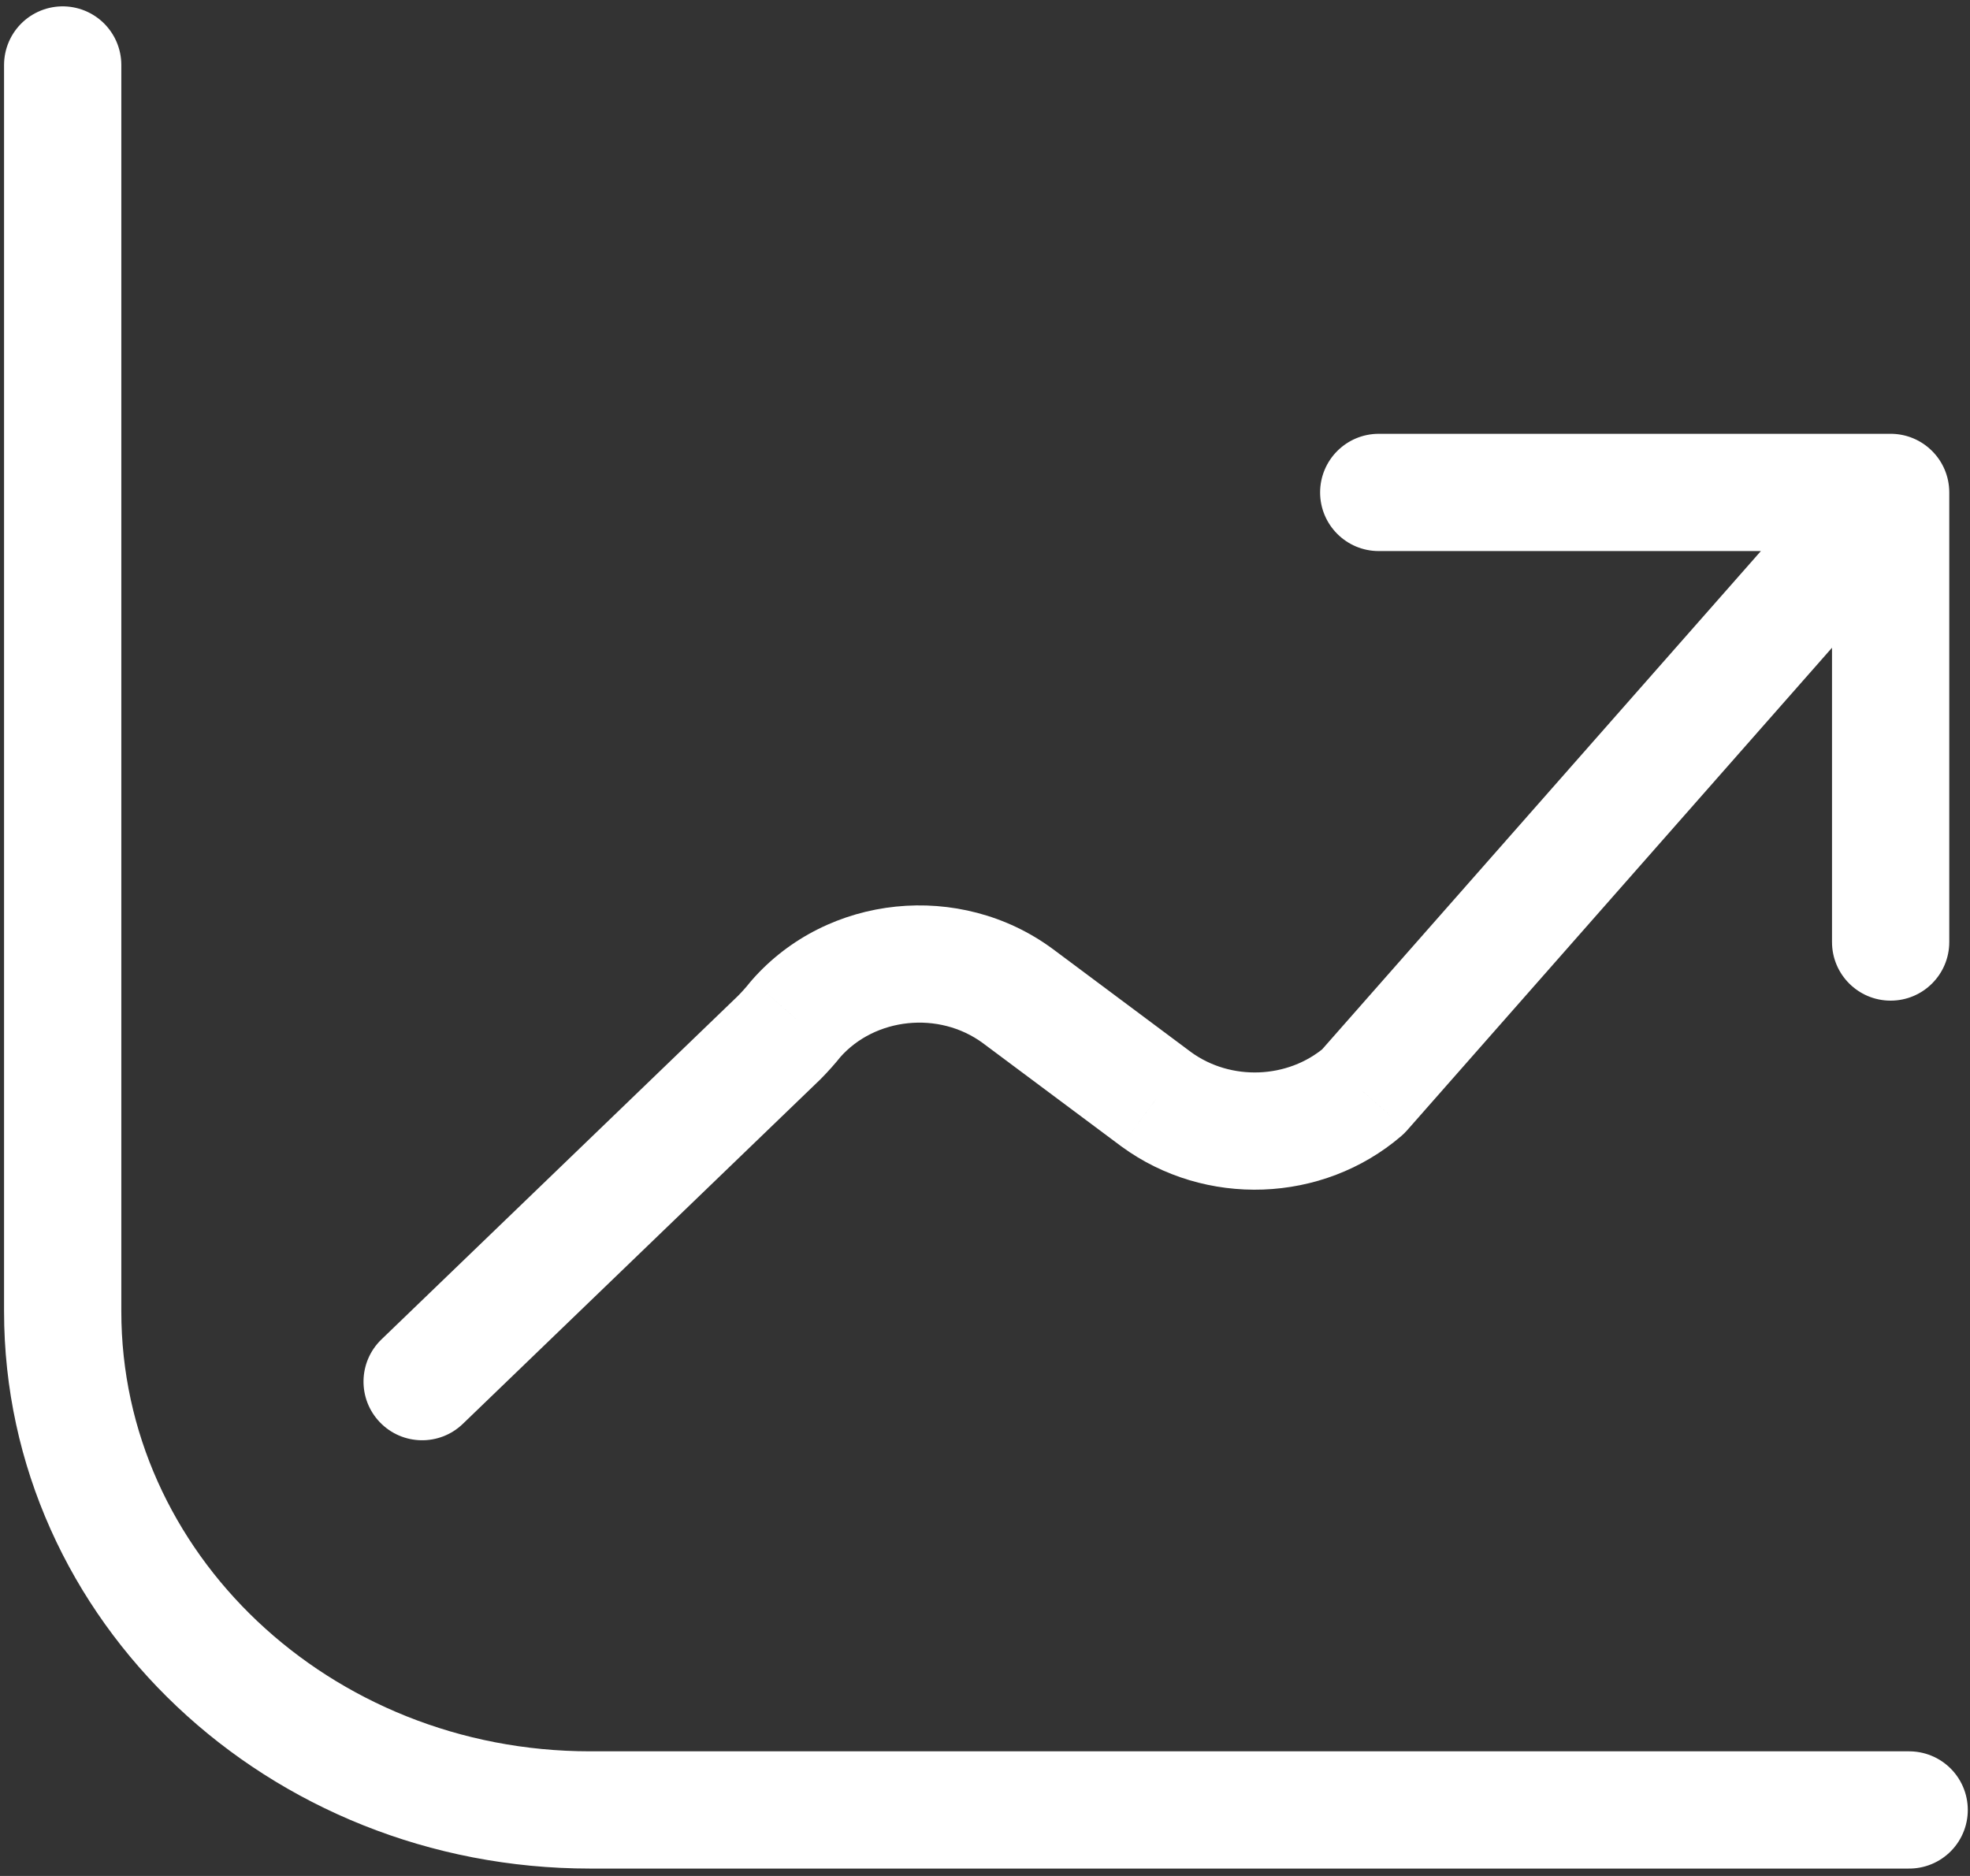
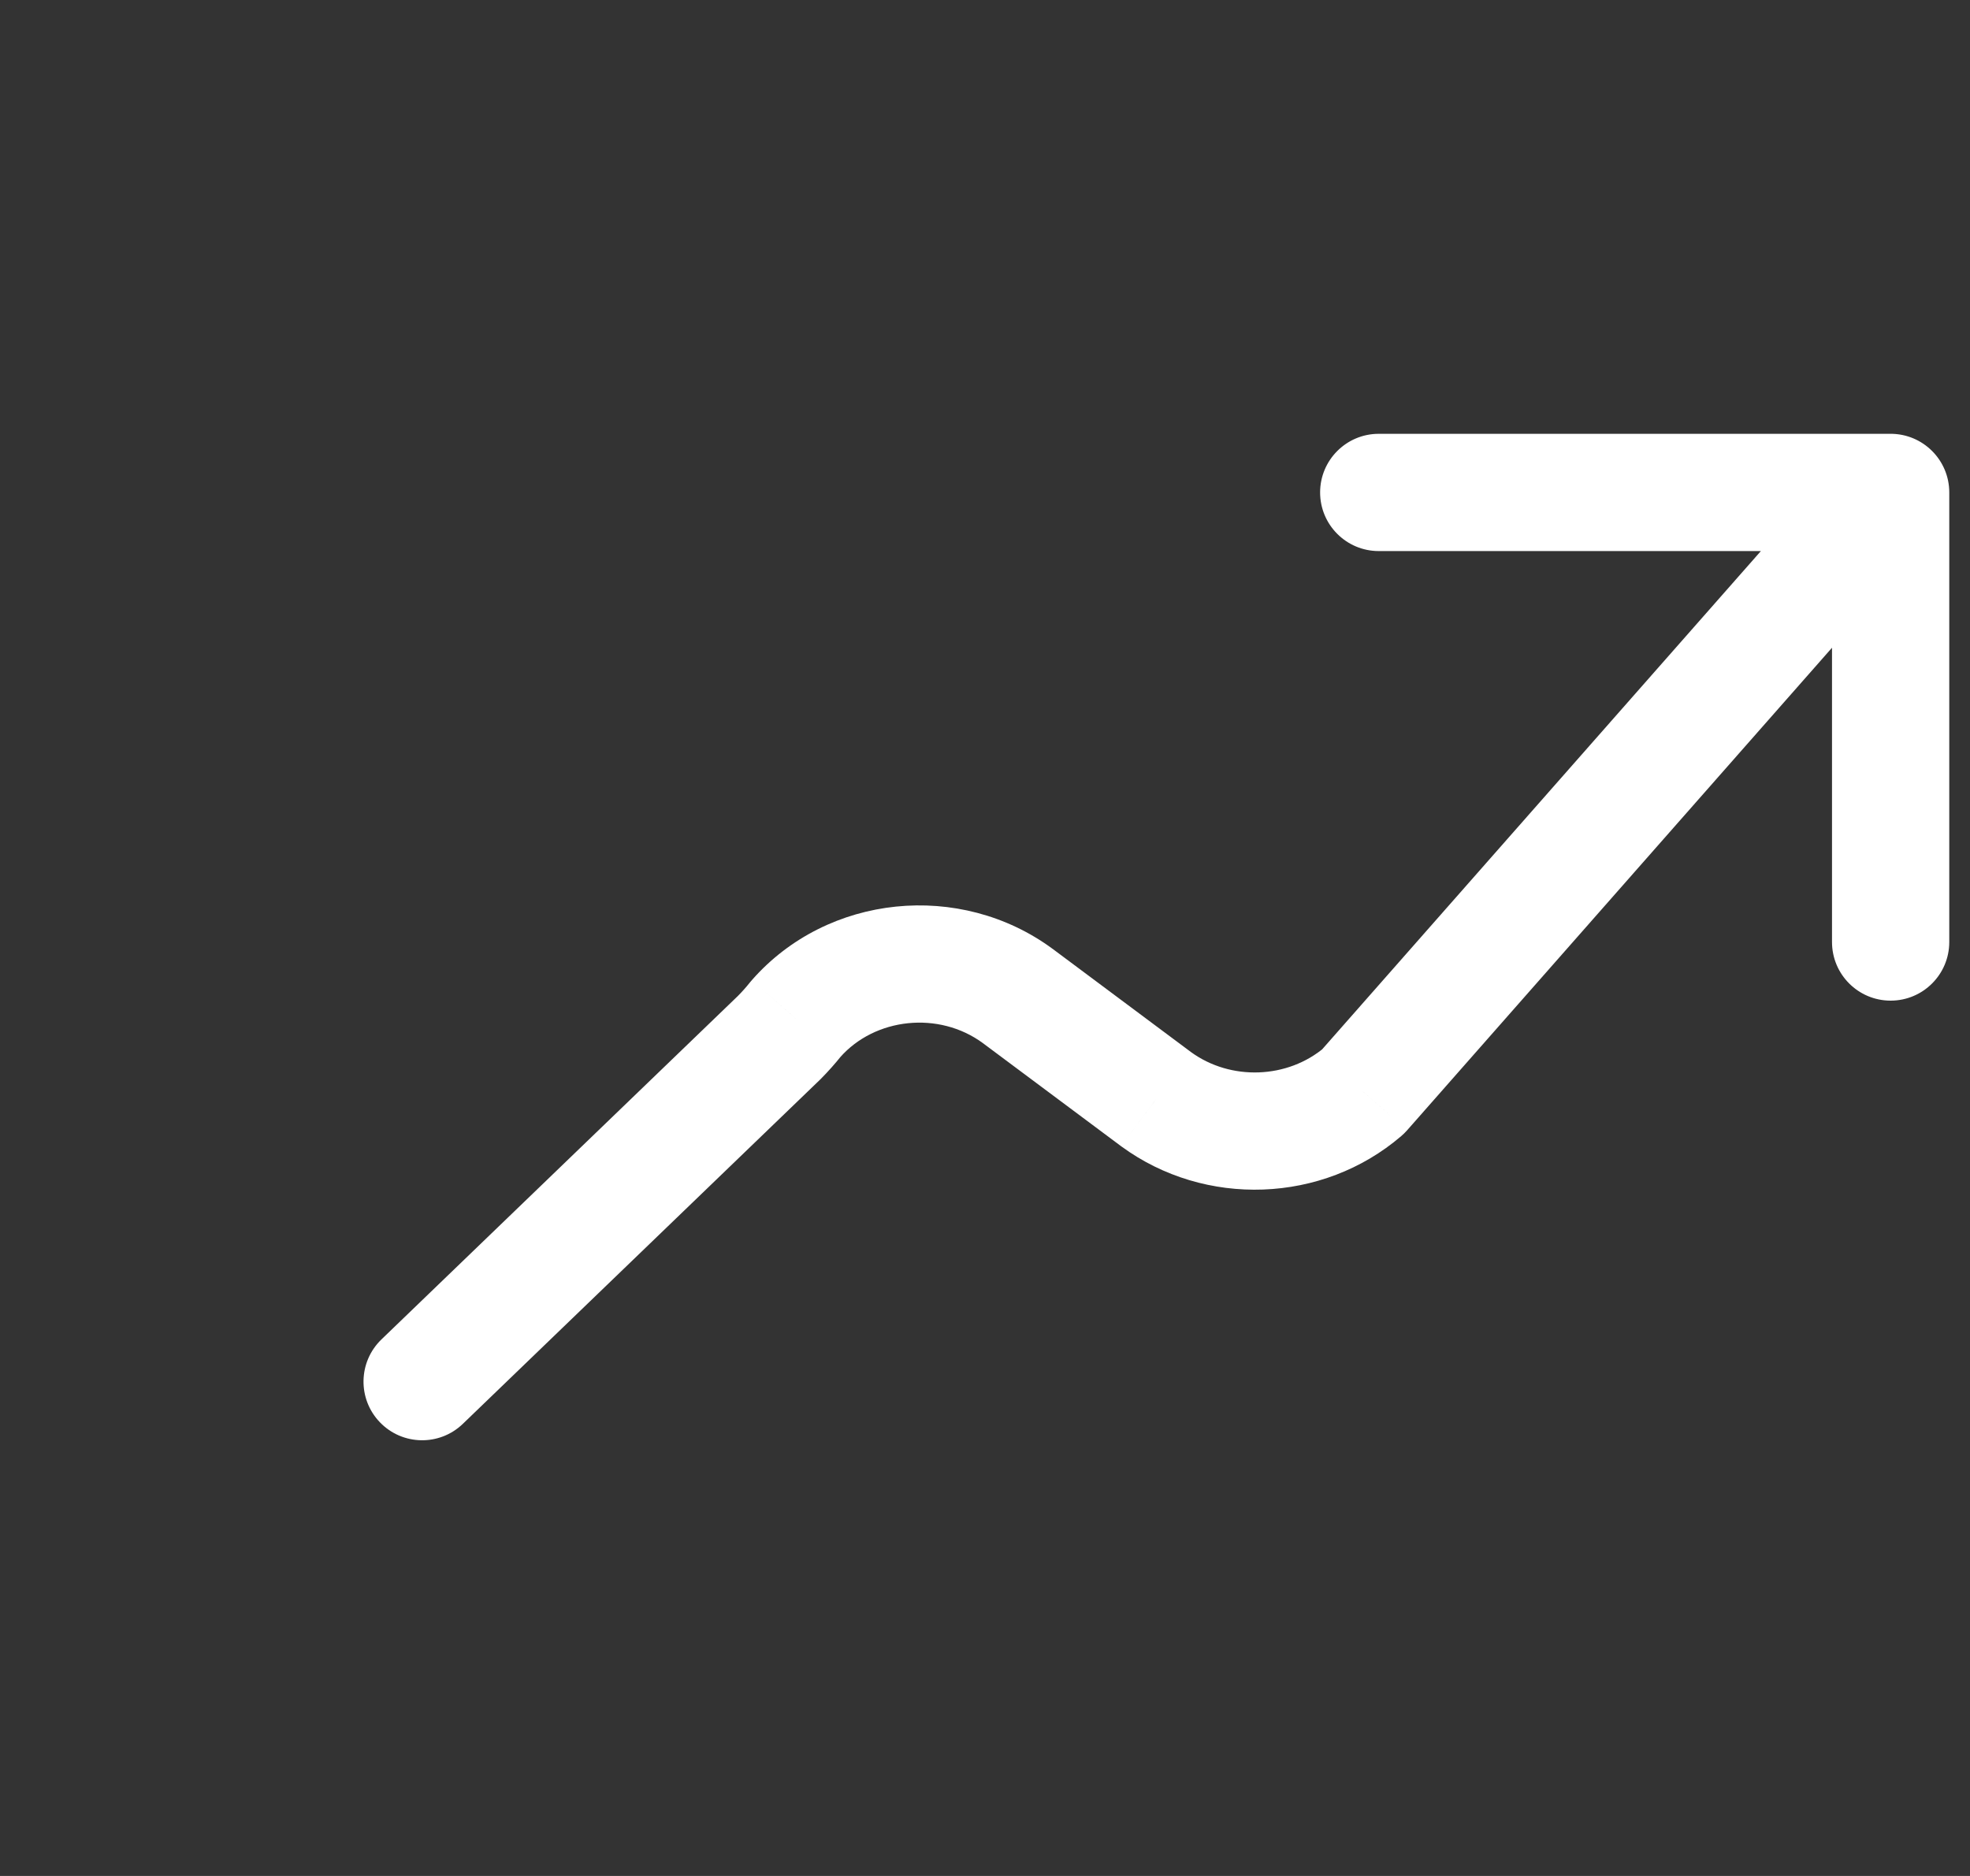
<svg xmlns="http://www.w3.org/2000/svg" width="84" height="80" viewBox="0 0 84 80" fill="none">
  <rect x="0" y="0" width="84" height="80" fill="#333333" stroke="none" />
-   <path d="M81.406 77.185H25.168C12.744 77.185 2.673 67.666 2.673 55.924V2.771" stroke="white" stroke-width="5" stroke-linecap="round" stroke-linejoin="round" />
  <path d="M58.789 18.5C57.409 18.5 56.289 19.619 56.289 21C56.289 22.381 57.409 23.5 58.789 23.5V18.5ZM80.615 23.5C81.996 23.5 83.115 22.381 83.115 21C83.115 19.619 81.996 18.5 80.615 18.5V23.5ZM83.116 21C83.116 19.619 81.996 18.5 80.616 18.5C79.235 18.5 78.116 19.619 78.116 21H83.116ZM78.116 40.172C78.116 41.553 79.235 42.672 80.616 42.672C81.996 42.672 83.116 41.553 83.116 40.172H78.116ZM82.492 22.652C83.404 21.616 83.304 20.036 82.267 19.124C81.231 18.211 79.651 18.312 78.739 19.348L82.492 22.652ZM58.12 46.551L59.747 48.449C59.836 48.373 59.919 48.291 59.997 48.203L58.12 46.551ZM49.297 46.875L47.802 48.879C47.808 48.883 47.814 48.888 47.82 48.892L49.297 46.875ZM43.397 42.474L44.892 40.47C44.888 40.467 44.884 40.464 44.879 40.461L43.397 42.474ZM33.938 43.447L32.059 41.798C32.033 41.827 32.008 41.857 31.983 41.888L33.938 43.447ZM33.218 44.255L34.953 46.055C34.966 46.042 34.979 46.029 34.992 46.017L33.218 44.255ZM16.265 57.119C15.271 58.078 15.242 59.66 16.2 60.654C17.158 61.649 18.741 61.678 19.735 60.72L16.265 57.119ZM58.789 23.5H80.615V18.5H58.789V23.5ZM78.116 21V40.172H83.116V21H78.116ZM78.739 19.348L56.244 44.899L59.997 48.203L82.492 22.652L78.739 19.348ZM56.493 44.653C54.911 46.009 52.477 46.105 50.773 44.858L47.82 48.892C51.386 51.502 56.392 51.325 59.747 48.449L56.493 44.653ZM50.791 44.871L44.892 40.47L41.902 44.478L47.802 48.879L50.791 44.871ZM44.879 40.461C40.941 37.561 35.288 38.117 32.059 41.798L35.817 45.095C37.302 43.403 40.027 43.097 41.915 44.487L44.879 40.461ZM31.983 41.888C31.816 42.098 31.636 42.3 31.444 42.493L34.992 46.017C35.31 45.696 35.611 45.358 35.892 45.005L31.983 41.888ZM31.483 42.454L16.265 57.119L19.735 60.72L34.953 46.055L31.483 42.454Z" fill="white" />
</svg>